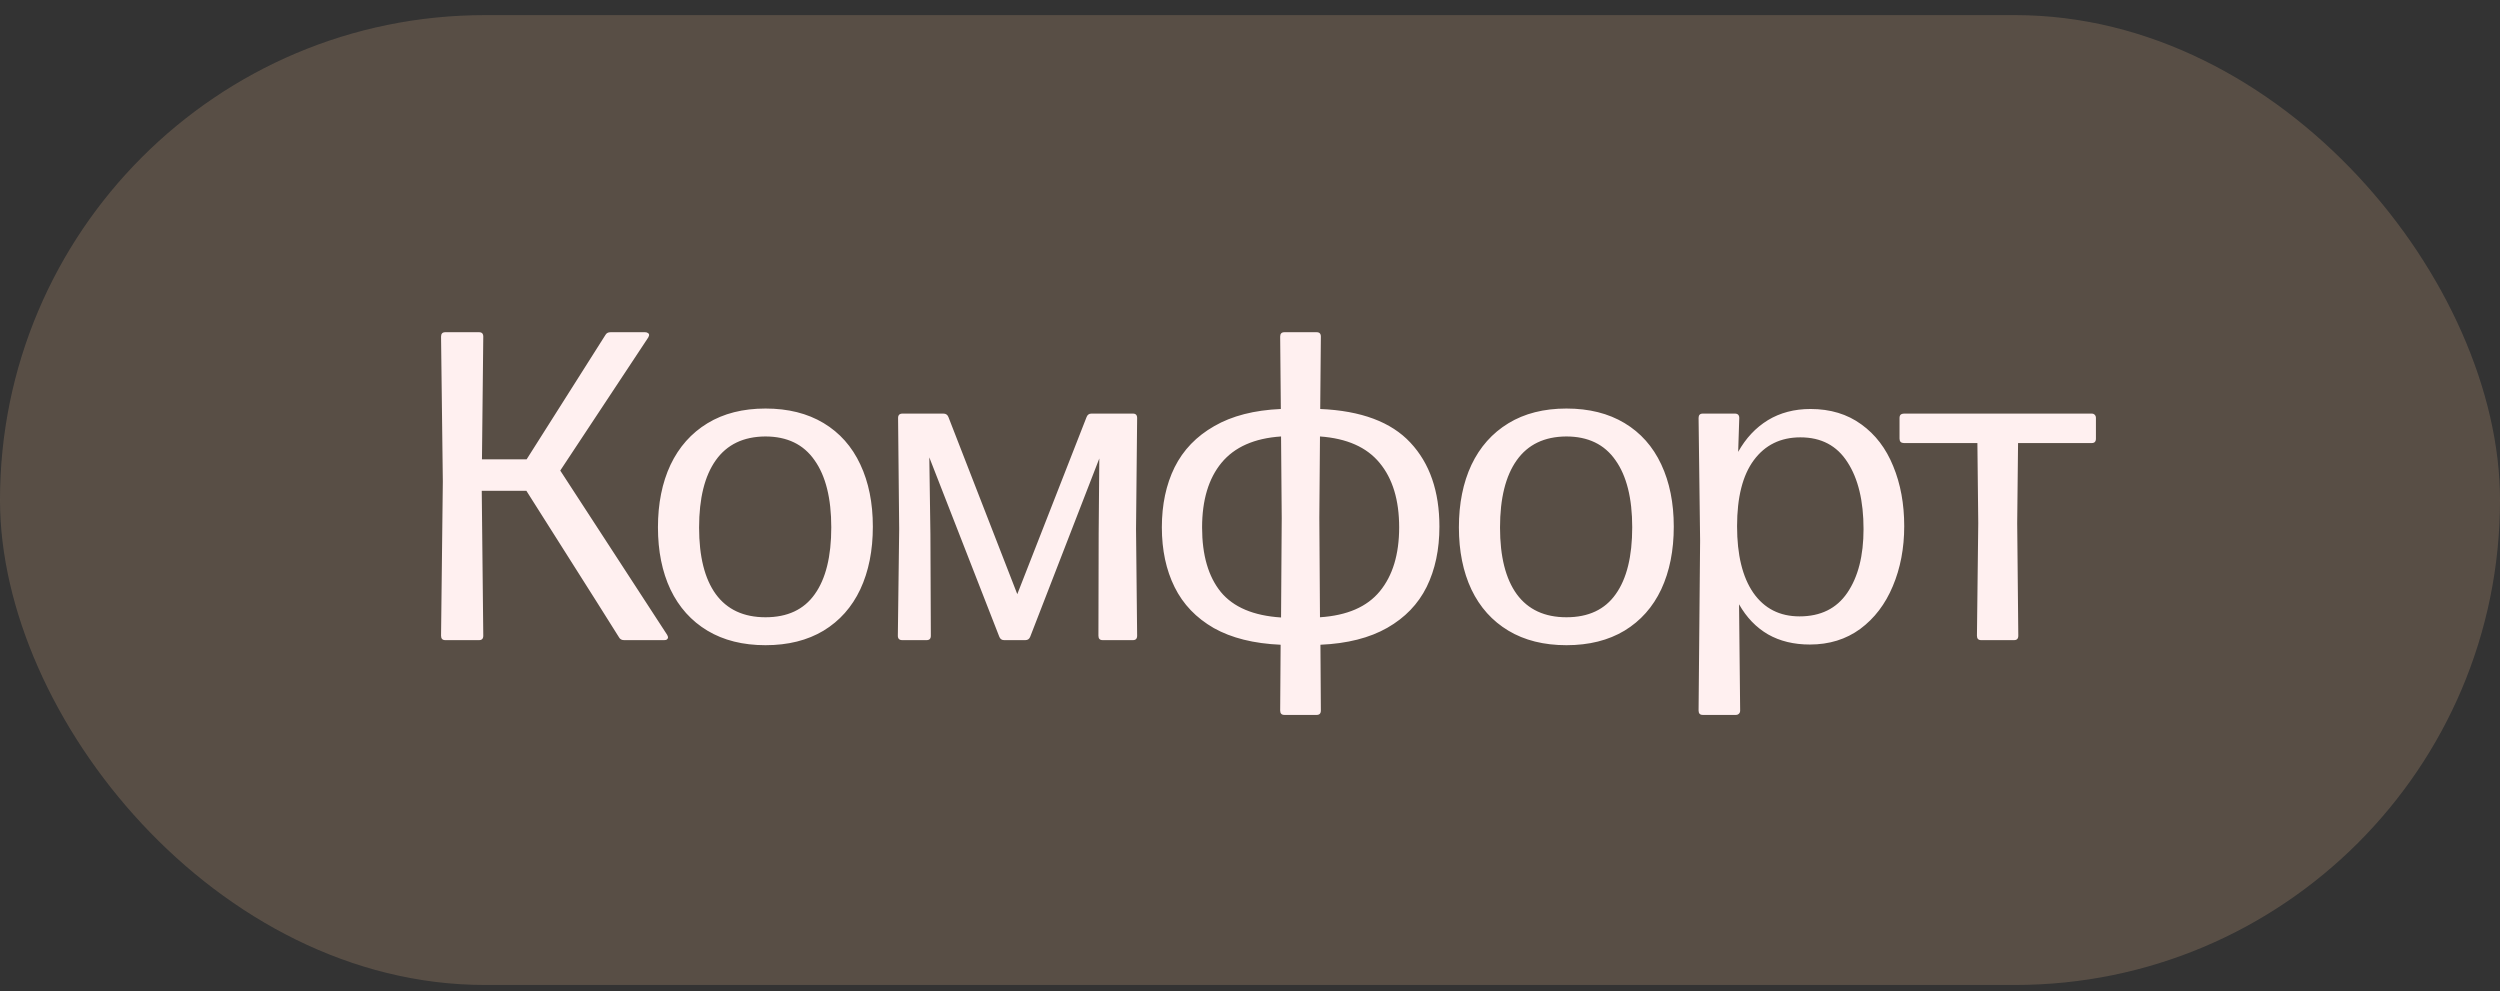
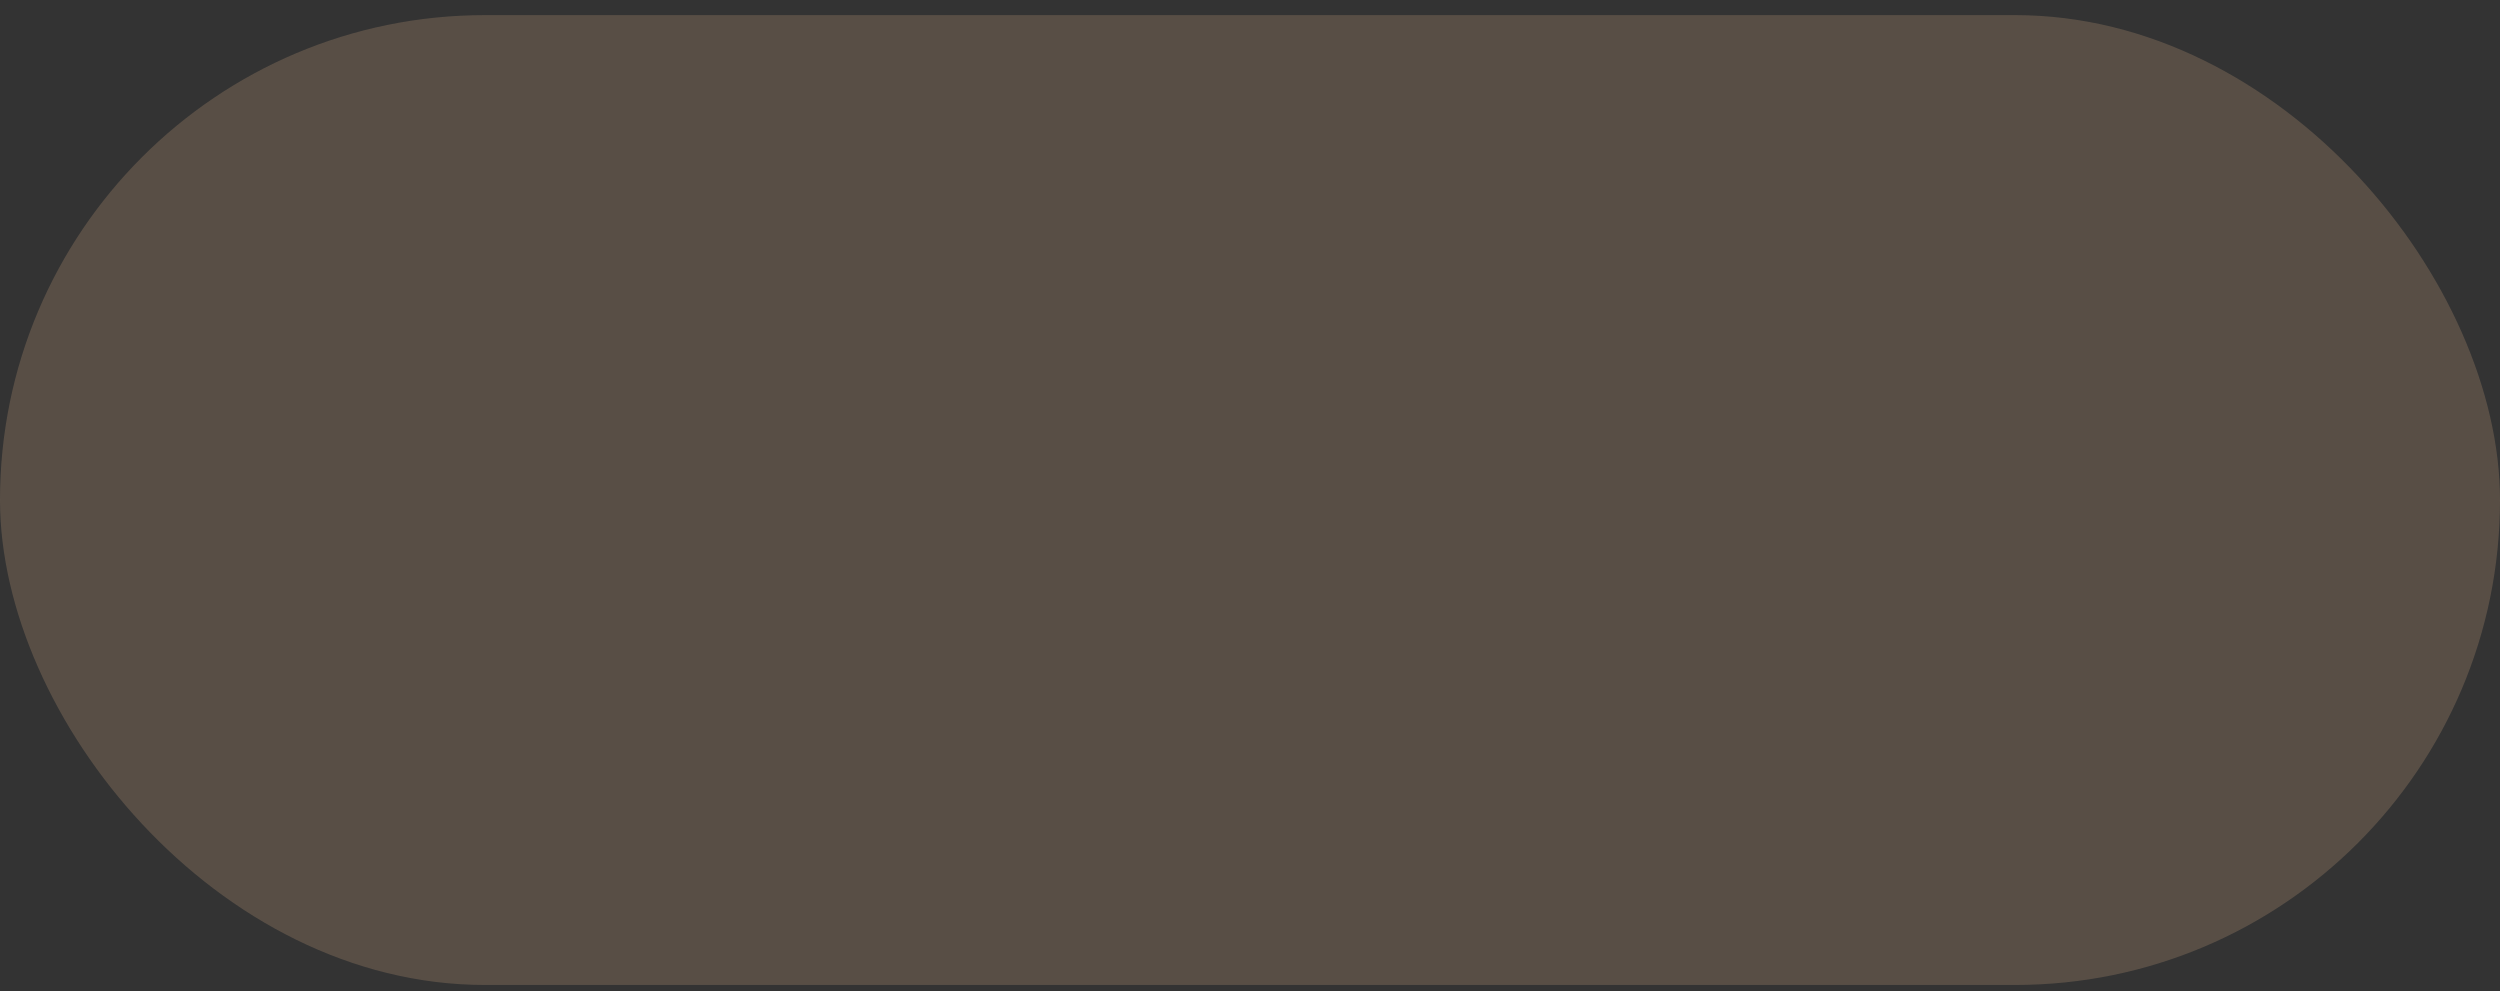
<svg xmlns="http://www.w3.org/2000/svg" width="116" height="46" viewBox="0 0 116 46" fill="none">
  <rect x="0" y="0" width="116" height="46" fill="#333333" stroke="none" />
  <rect y="0.702" width="116" height="45" rx="22.5" fill="#6F5F51" fill-opacity="0.62" />
-   <path d="M20.659 29.702C20.53 29.702 20.465 29.634 20.465 29.498L20.547 22.344L20.465 15.619C20.465 15.483 20.53 15.415 20.659 15.415H22.23C22.36 15.415 22.424 15.483 22.424 15.619L22.363 21.314H24.435L28.088 15.548C28.136 15.459 28.214 15.415 28.323 15.415H29.935C29.99 15.415 30.034 15.429 30.068 15.456C30.102 15.476 30.119 15.507 30.119 15.548C30.119 15.568 30.105 15.606 30.078 15.66L25.996 21.834L30.956 29.457C30.983 29.512 30.997 29.549 30.997 29.57C30.997 29.61 30.98 29.644 30.945 29.672C30.918 29.692 30.877 29.702 30.823 29.702H28.956C28.847 29.702 28.768 29.658 28.721 29.57L27.7 27.947L24.424 22.773H22.353L22.424 29.498C22.424 29.634 22.36 29.702 22.23 29.702H20.659ZM35.52 29.937C34.472 29.937 33.574 29.712 32.825 29.263C32.077 28.814 31.506 28.178 31.111 27.355C30.723 26.532 30.529 25.569 30.529 24.467C30.529 23.365 30.723 22.399 31.111 21.569C31.506 20.739 32.077 20.096 32.825 19.64C33.574 19.184 34.472 18.956 35.52 18.956C36.567 18.956 37.465 19.181 38.214 19.63C38.962 20.079 39.53 20.718 39.918 21.548C40.306 22.372 40.5 23.334 40.5 24.436C40.5 25.545 40.306 26.515 39.918 27.345C39.53 28.168 38.962 28.808 38.214 29.263C37.465 29.712 36.567 29.937 35.52 29.937ZM35.52 28.641C36.54 28.641 37.302 28.284 37.806 27.569C38.316 26.855 38.571 25.821 38.571 24.467C38.571 23.12 38.312 22.082 37.795 21.355C37.285 20.62 36.523 20.252 35.509 20.252C34.496 20.259 33.73 20.627 33.213 21.355C32.696 22.082 32.438 23.123 32.438 24.477C32.438 25.824 32.696 26.855 33.213 27.569C33.737 28.284 34.506 28.641 35.52 28.641ZM41.864 29.702C41.728 29.702 41.66 29.634 41.66 29.498L41.722 24.549L41.671 19.395C41.671 19.259 41.739 19.191 41.875 19.191H43.773C43.889 19.191 43.967 19.245 44.008 19.354L47.202 27.569L50.416 19.354C50.457 19.245 50.532 19.191 50.641 19.191H52.569C52.699 19.191 52.763 19.259 52.763 19.395L52.712 24.549L52.763 29.498C52.763 29.634 52.699 29.702 52.569 29.702H51.161C51.032 29.702 50.967 29.634 50.967 29.498L50.978 24.773L51.008 21.273L47.804 29.539C47.763 29.648 47.688 29.702 47.579 29.702H46.589C46.481 29.702 46.406 29.648 46.365 29.539L43.12 21.222L43.171 24.773L43.191 29.498C43.191 29.634 43.127 29.702 42.997 29.702H41.864ZM66.789 24.436C66.789 25.498 66.591 26.43 66.197 27.233C65.802 28.029 65.193 28.661 64.37 29.131C63.547 29.6 62.513 29.862 61.268 29.916L61.288 32.968C61.288 33.104 61.224 33.172 61.094 33.172H59.594C59.465 33.172 59.4 33.104 59.4 32.968L59.421 29.916C58.176 29.862 57.142 29.604 56.318 29.141C55.502 28.671 54.896 28.039 54.502 27.243C54.107 26.447 53.91 25.521 53.91 24.467C53.91 23.413 54.107 22.484 54.502 21.681C54.903 20.878 55.516 20.242 56.339 19.773C57.162 19.296 58.193 19.031 59.431 18.977L59.4 15.619C59.4 15.483 59.465 15.415 59.594 15.415H61.094C61.224 15.415 61.288 15.483 61.288 15.619L61.258 18.977C63.156 19.058 64.55 19.579 65.442 20.538C66.34 21.497 66.789 22.797 66.789 24.436ZM55.777 24.477C55.777 25.756 56.067 26.753 56.645 27.467C57.23 28.175 58.162 28.569 59.441 28.651L59.472 24.049L59.441 20.252C58.203 20.334 57.281 20.742 56.675 21.477C56.077 22.205 55.777 23.205 55.777 24.477ZM61.217 24.018L61.247 28.641C62.506 28.559 63.431 28.158 64.023 27.437C64.622 26.709 64.921 25.719 64.921 24.467C64.921 23.202 64.618 22.205 64.013 21.477C63.414 20.749 62.492 20.341 61.247 20.252L61.217 24.018ZM72.683 29.937C71.636 29.937 70.737 29.712 69.989 29.263C69.241 28.814 68.669 28.178 68.275 27.355C67.887 26.532 67.693 25.569 67.693 24.467C67.693 23.365 67.887 22.399 68.275 21.569C68.669 20.739 69.241 20.096 69.989 19.64C70.737 19.184 71.636 18.956 72.683 18.956C73.731 18.956 74.629 19.181 75.377 19.63C76.126 20.079 76.694 20.718 77.082 21.548C77.469 22.372 77.663 23.334 77.663 24.436C77.663 25.545 77.469 26.515 77.082 27.345C76.694 28.168 76.126 28.808 75.377 29.263C74.629 29.712 73.731 29.937 72.683 29.937ZM72.683 28.641C73.704 28.641 74.466 28.284 74.969 27.569C75.479 26.855 75.735 25.821 75.735 24.467C75.735 23.12 75.476 22.082 74.959 21.355C74.449 20.62 73.687 20.252 72.673 20.252C71.659 20.259 70.894 20.627 70.377 21.355C69.86 22.082 69.601 23.123 69.601 24.477C69.601 25.824 69.86 26.855 70.377 27.569C70.901 28.284 71.67 28.641 72.683 28.641ZM84.008 18.977C84.927 18.977 85.713 19.215 86.366 19.691C87.019 20.16 87.512 20.807 87.845 21.63C88.186 22.453 88.356 23.382 88.356 24.416C88.356 25.436 88.179 26.365 87.825 27.202C87.478 28.032 86.975 28.692 86.315 29.182C85.655 29.665 84.876 29.906 83.978 29.906C83.236 29.906 82.59 29.75 82.039 29.437C81.488 29.117 81.039 28.651 80.692 28.039L80.743 32.968C80.743 33.036 80.722 33.087 80.681 33.121C80.647 33.155 80.6 33.172 80.539 33.172H79.008C78.879 33.172 78.814 33.104 78.814 32.968L78.885 25.09L78.814 19.395C78.814 19.259 78.879 19.191 79.008 19.191H80.498C80.634 19.191 80.702 19.259 80.702 19.395L80.651 20.967C81.005 20.334 81.464 19.844 82.028 19.497C82.6 19.15 83.26 18.977 84.008 18.977ZM83.498 28.6C84.478 28.6 85.216 28.236 85.713 27.508C86.216 26.773 86.468 25.787 86.468 24.549C86.468 23.242 86.219 22.208 85.723 21.446C85.233 20.677 84.505 20.293 83.539 20.293C82.62 20.293 81.899 20.647 81.375 21.355C80.858 22.055 80.6 23.076 80.6 24.416C80.6 25.749 80.852 26.78 81.355 27.508C81.865 28.236 82.58 28.6 83.498 28.6ZM97.057 19.191C97.118 19.191 97.166 19.211 97.2 19.252C97.234 19.286 97.251 19.334 97.251 19.395V20.354C97.251 20.49 97.186 20.558 97.057 20.558H93.638L93.598 24.273L93.649 29.498C93.649 29.634 93.584 29.702 93.455 29.702H91.924C91.795 29.702 91.73 29.634 91.73 29.498L91.791 24.273L91.751 20.558H88.342C88.281 20.558 88.23 20.541 88.189 20.507C88.155 20.467 88.138 20.416 88.138 20.354V19.395C88.138 19.327 88.155 19.276 88.189 19.242C88.23 19.208 88.281 19.191 88.342 19.191H97.057Z" fill="#FFF0F0" />
</svg>